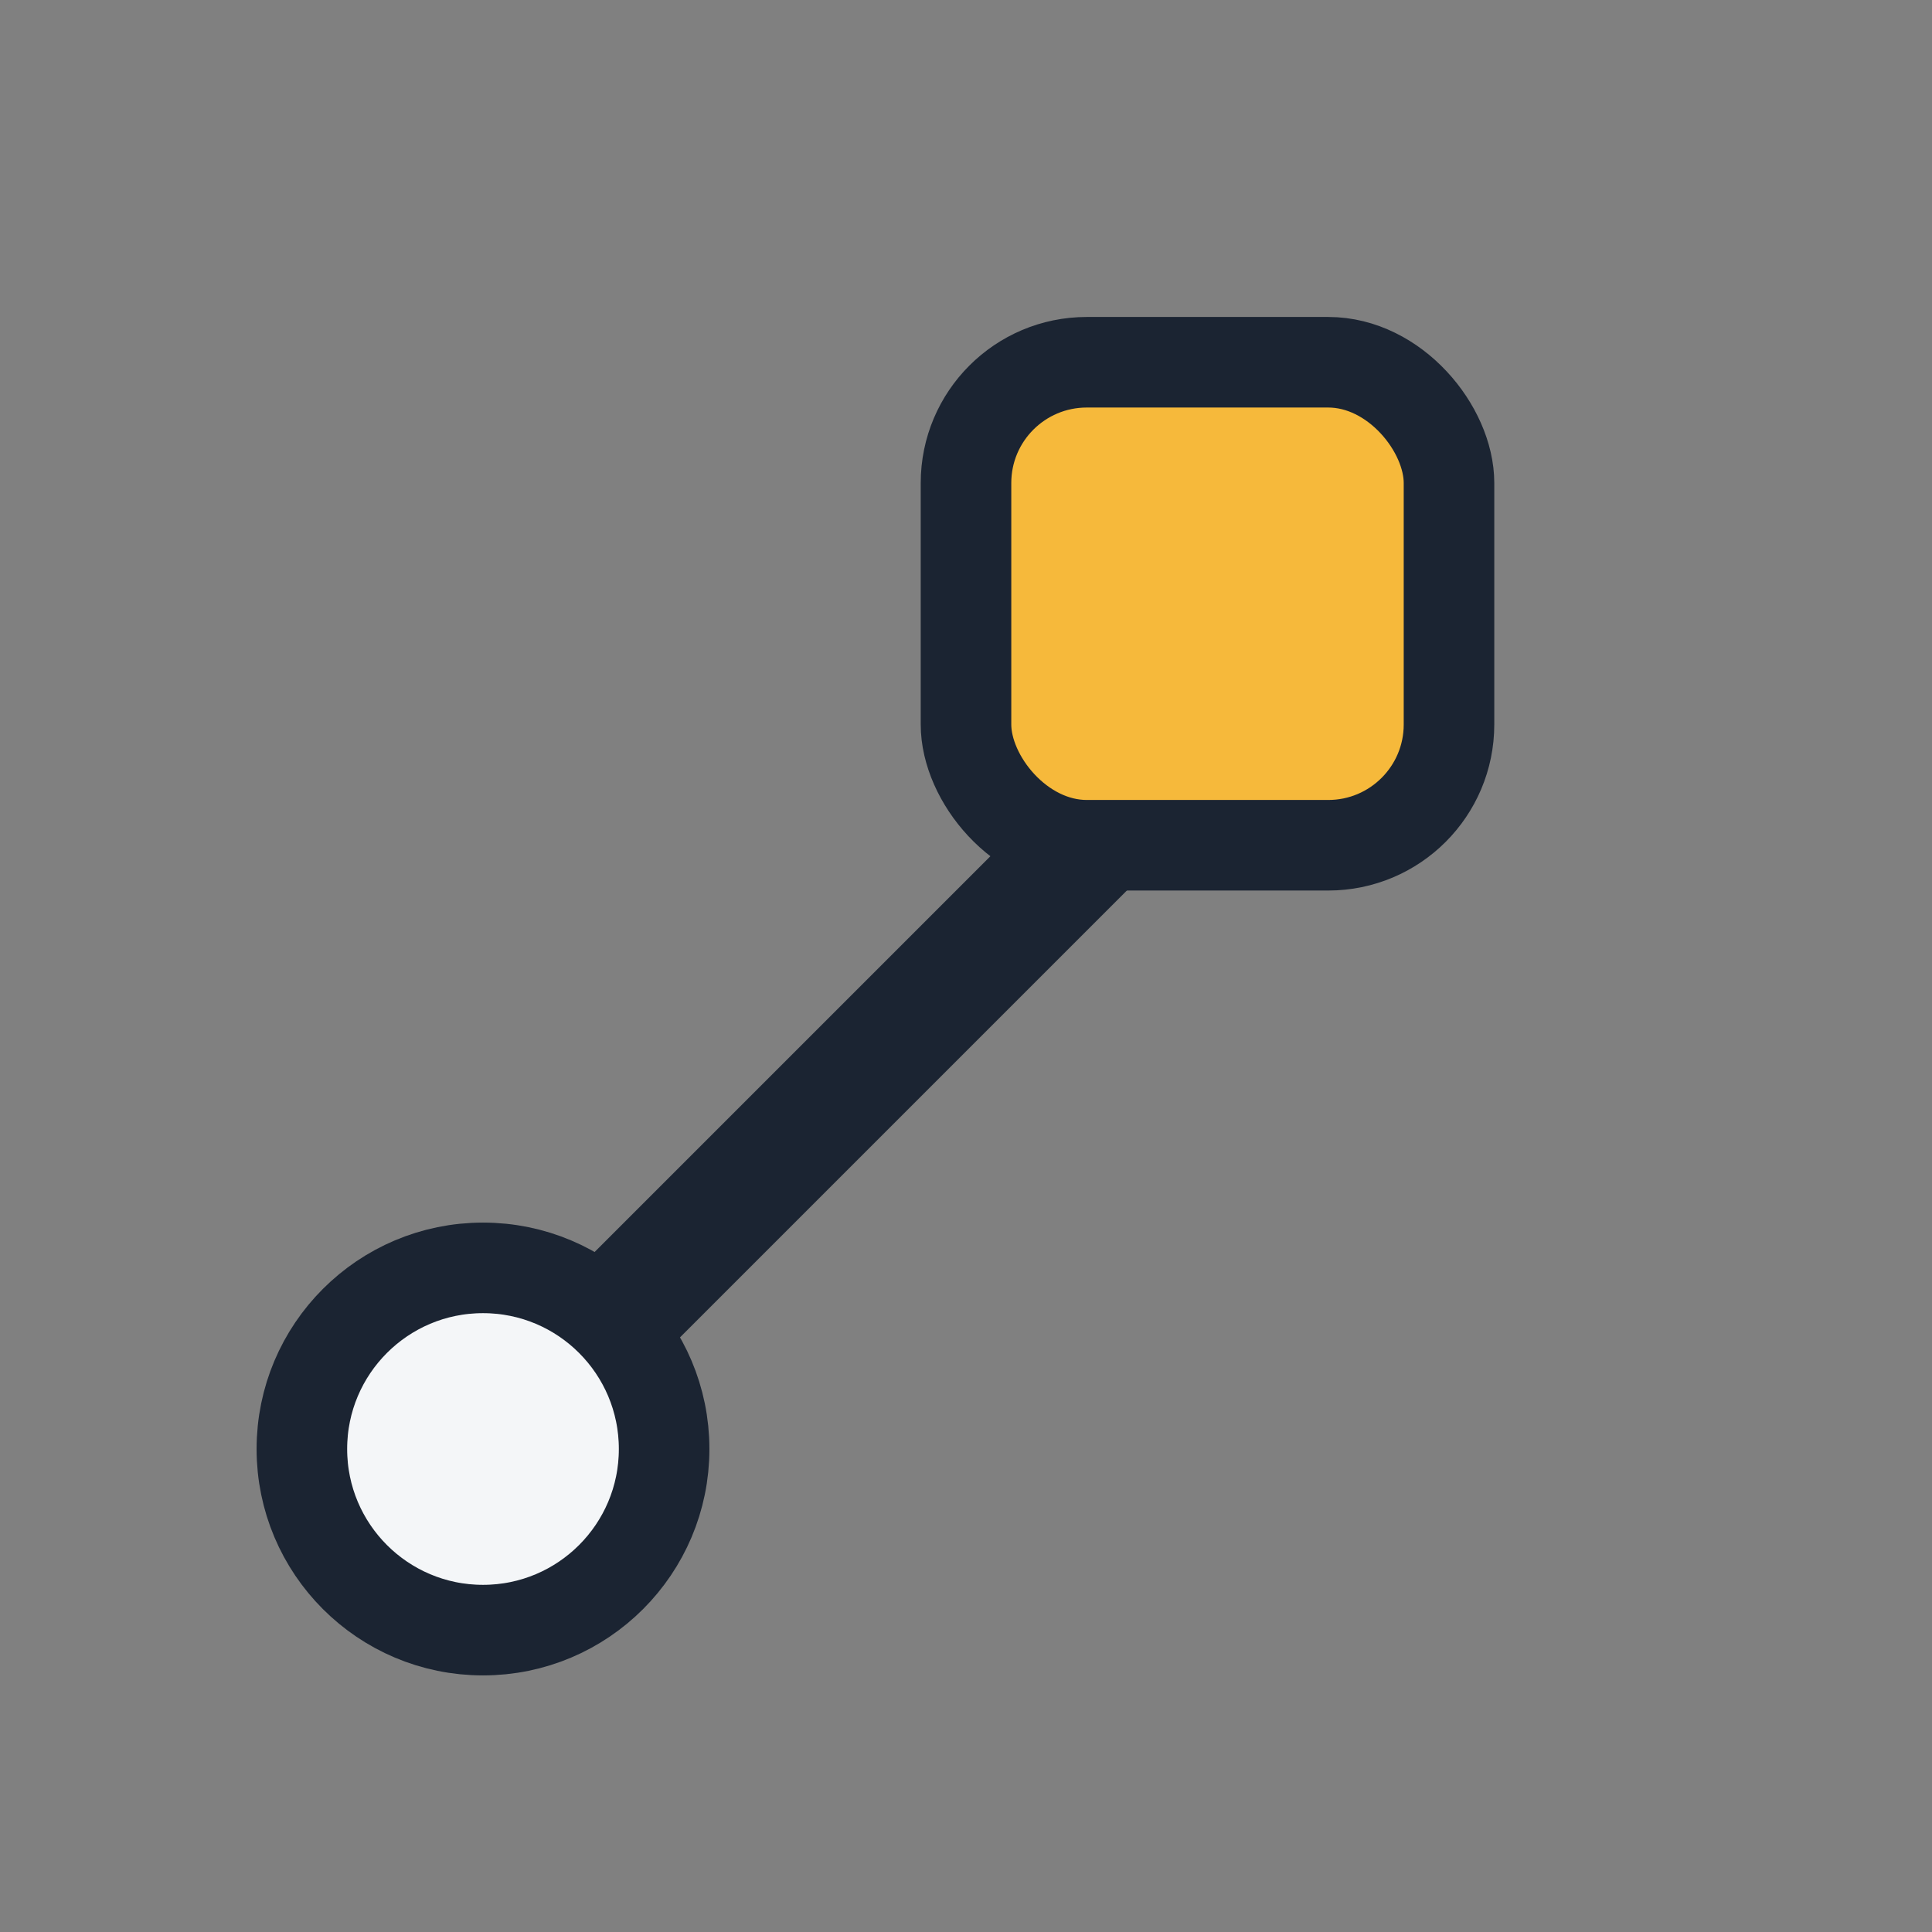
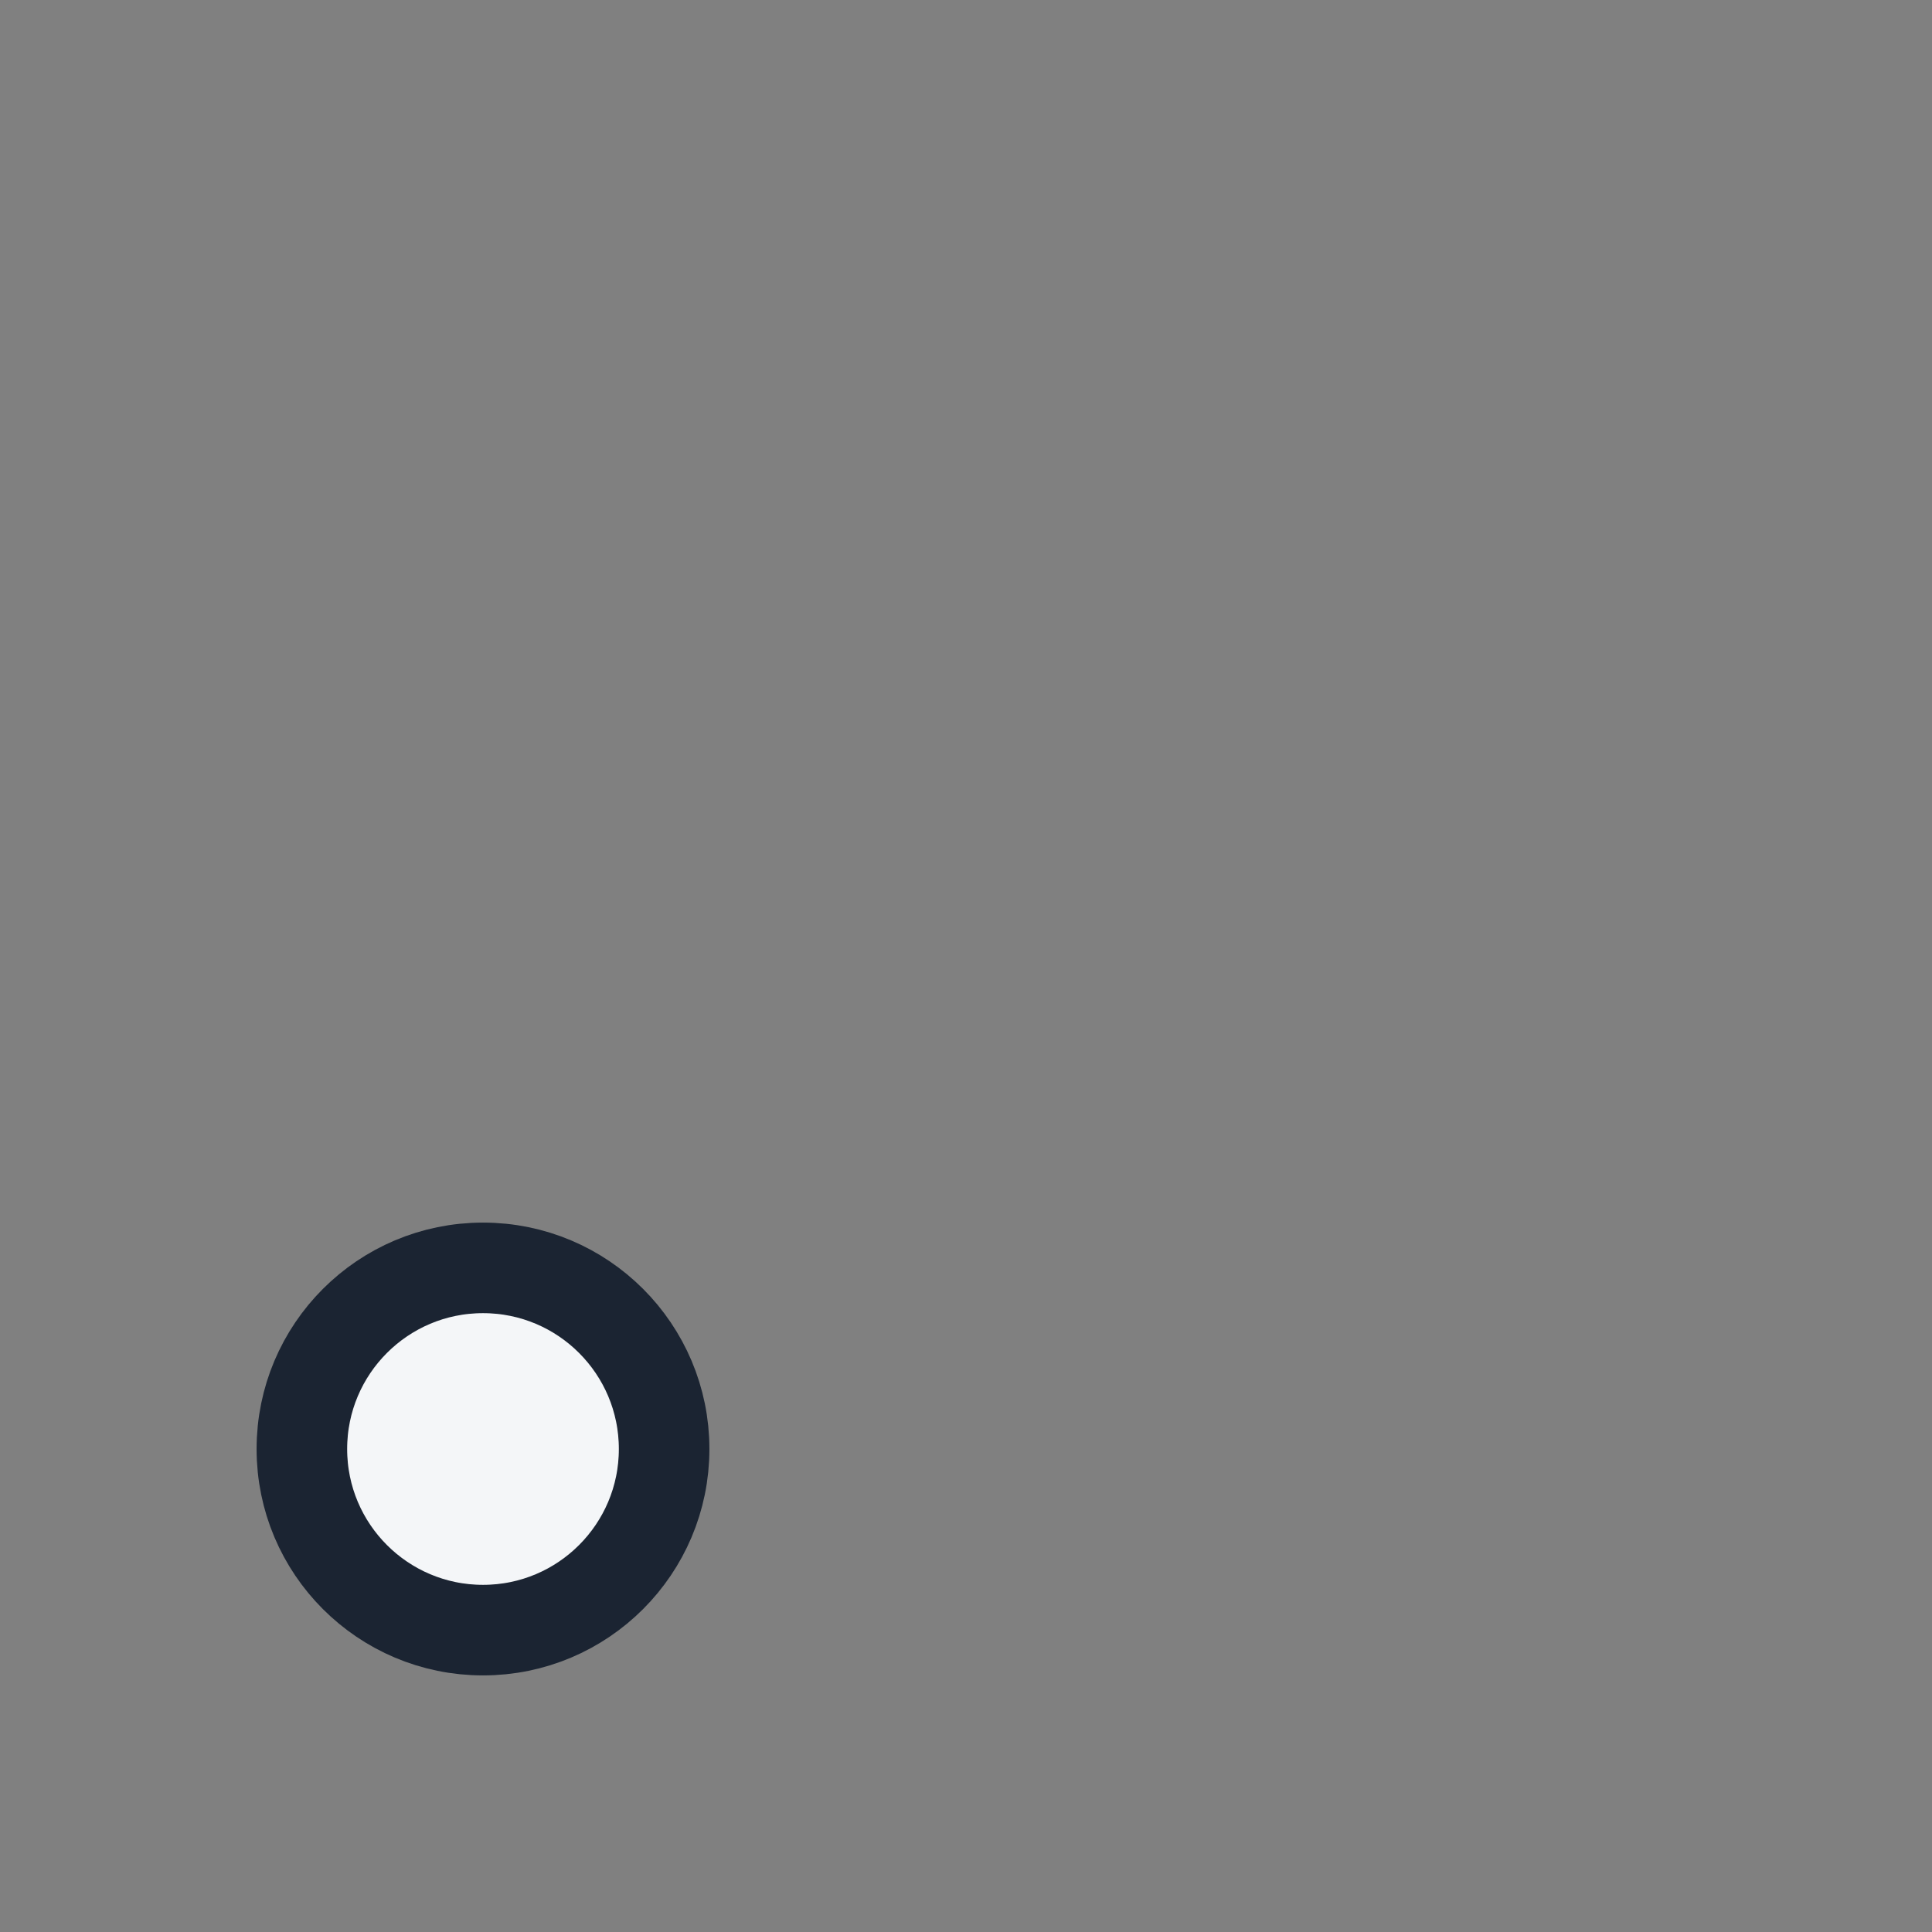
<svg xmlns="http://www.w3.org/2000/svg" width="32" height="32" viewBox="0 0 32 32">
  <rect x="0" y="0" width="32" height="32" fill="#808080" stroke="none" />
-   <path d="M8 24l16-16" stroke="#1B2432" stroke-width="2" />
-   <rect x="16" y="6" width="8" height="8" rx="2" fill="#F6B93B" stroke="#1B2432" stroke-width="1.5" />
  <circle cx="8" cy="24" r="3" fill="#F4F6F8" stroke="#1B2432" stroke-width="1.5" />
</svg>